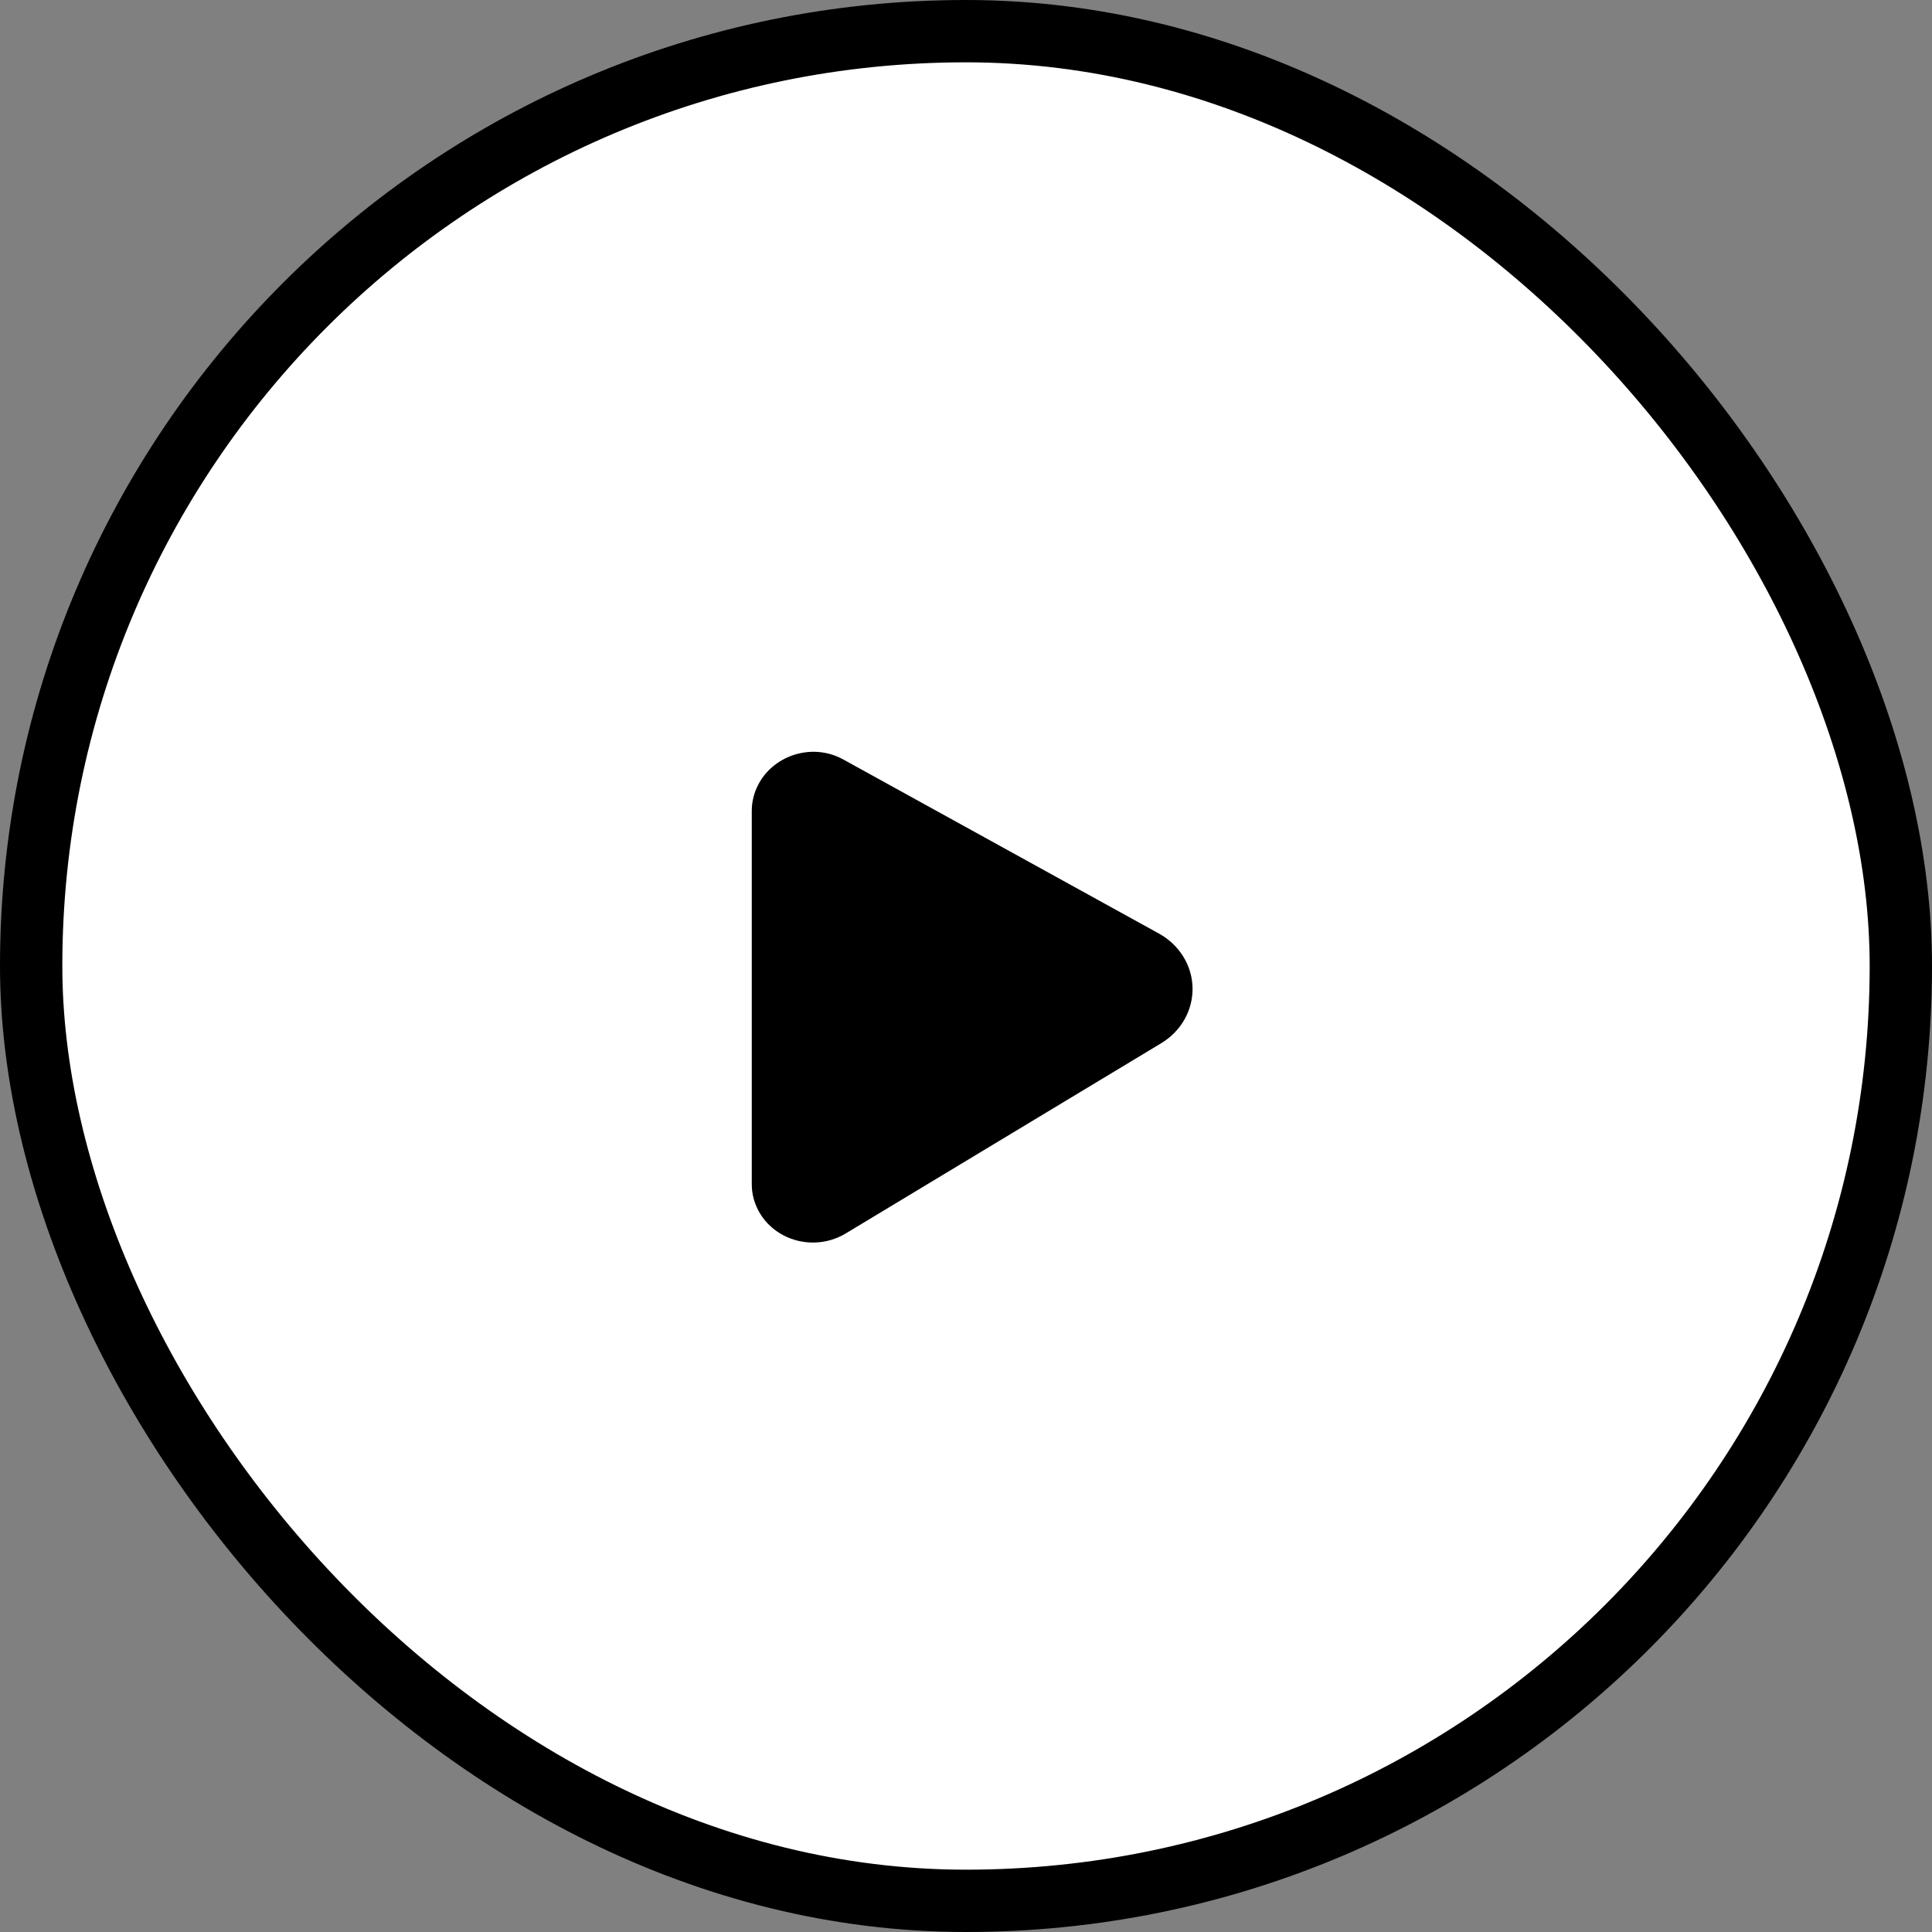
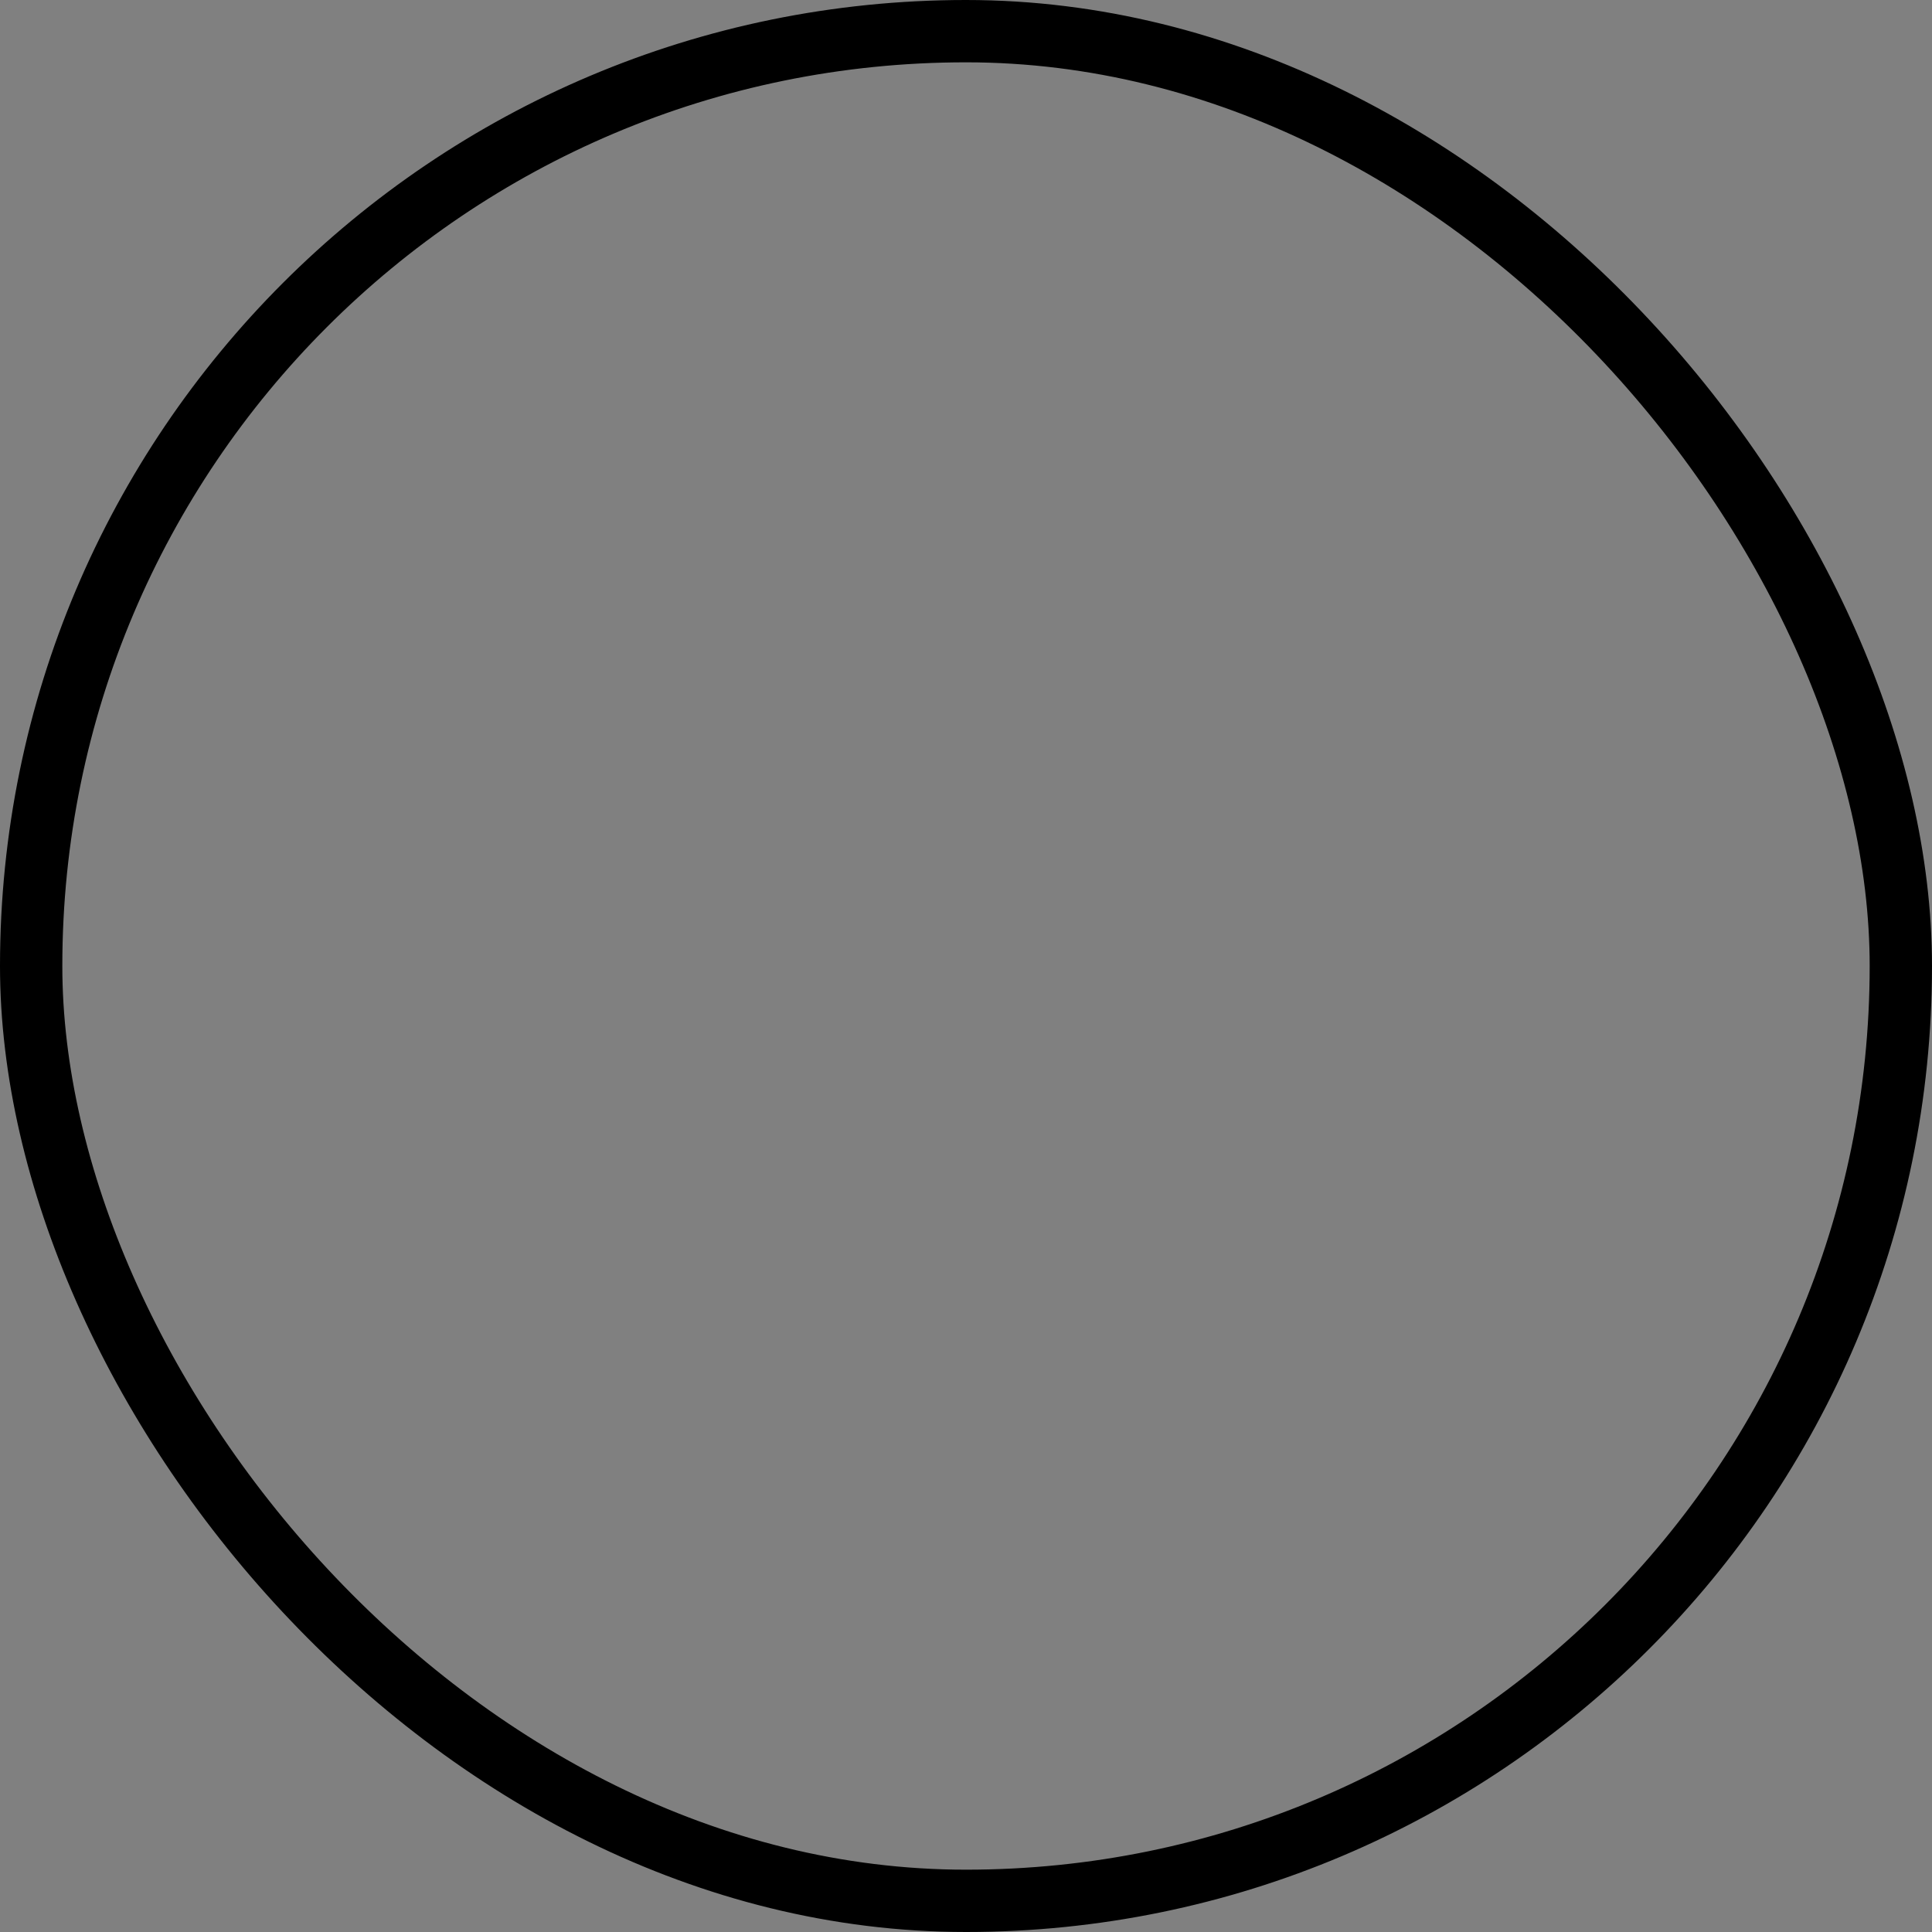
<svg xmlns="http://www.w3.org/2000/svg" width="62" height="62" viewBox="0 0 62 62" fill="none">
  <rect x="0" y="0" width="62" height="62" fill="#808080" stroke="none" />
-   <rect x="1" y="1" width="60" height="60" rx="30" fill="white" />
  <rect x="1" y="1" width="60" height="60" rx="30" stroke="black" stroke-width="2" />
-   <path d="M37.19 29.958L27.072 24.378C26.782 24.215 26.453 24.128 26.117 24.125C25.589 24.125 25.082 24.325 24.708 24.682C24.335 25.038 24.125 25.522 24.125 26.026V38.002C24.125 38.337 24.219 38.665 24.397 38.953C24.575 39.242 24.831 39.479 25.138 39.641C25.445 39.803 25.791 39.883 26.142 39.874C26.492 39.865 26.834 39.766 27.13 39.589L37.261 33.48C37.575 33.291 37.834 33.029 38.011 32.717C38.188 32.405 38.277 32.054 38.27 31.7C38.263 31.345 38.16 30.998 37.97 30.693C37.781 30.388 37.512 30.135 37.19 29.958Z" fill="black" />
</svg>